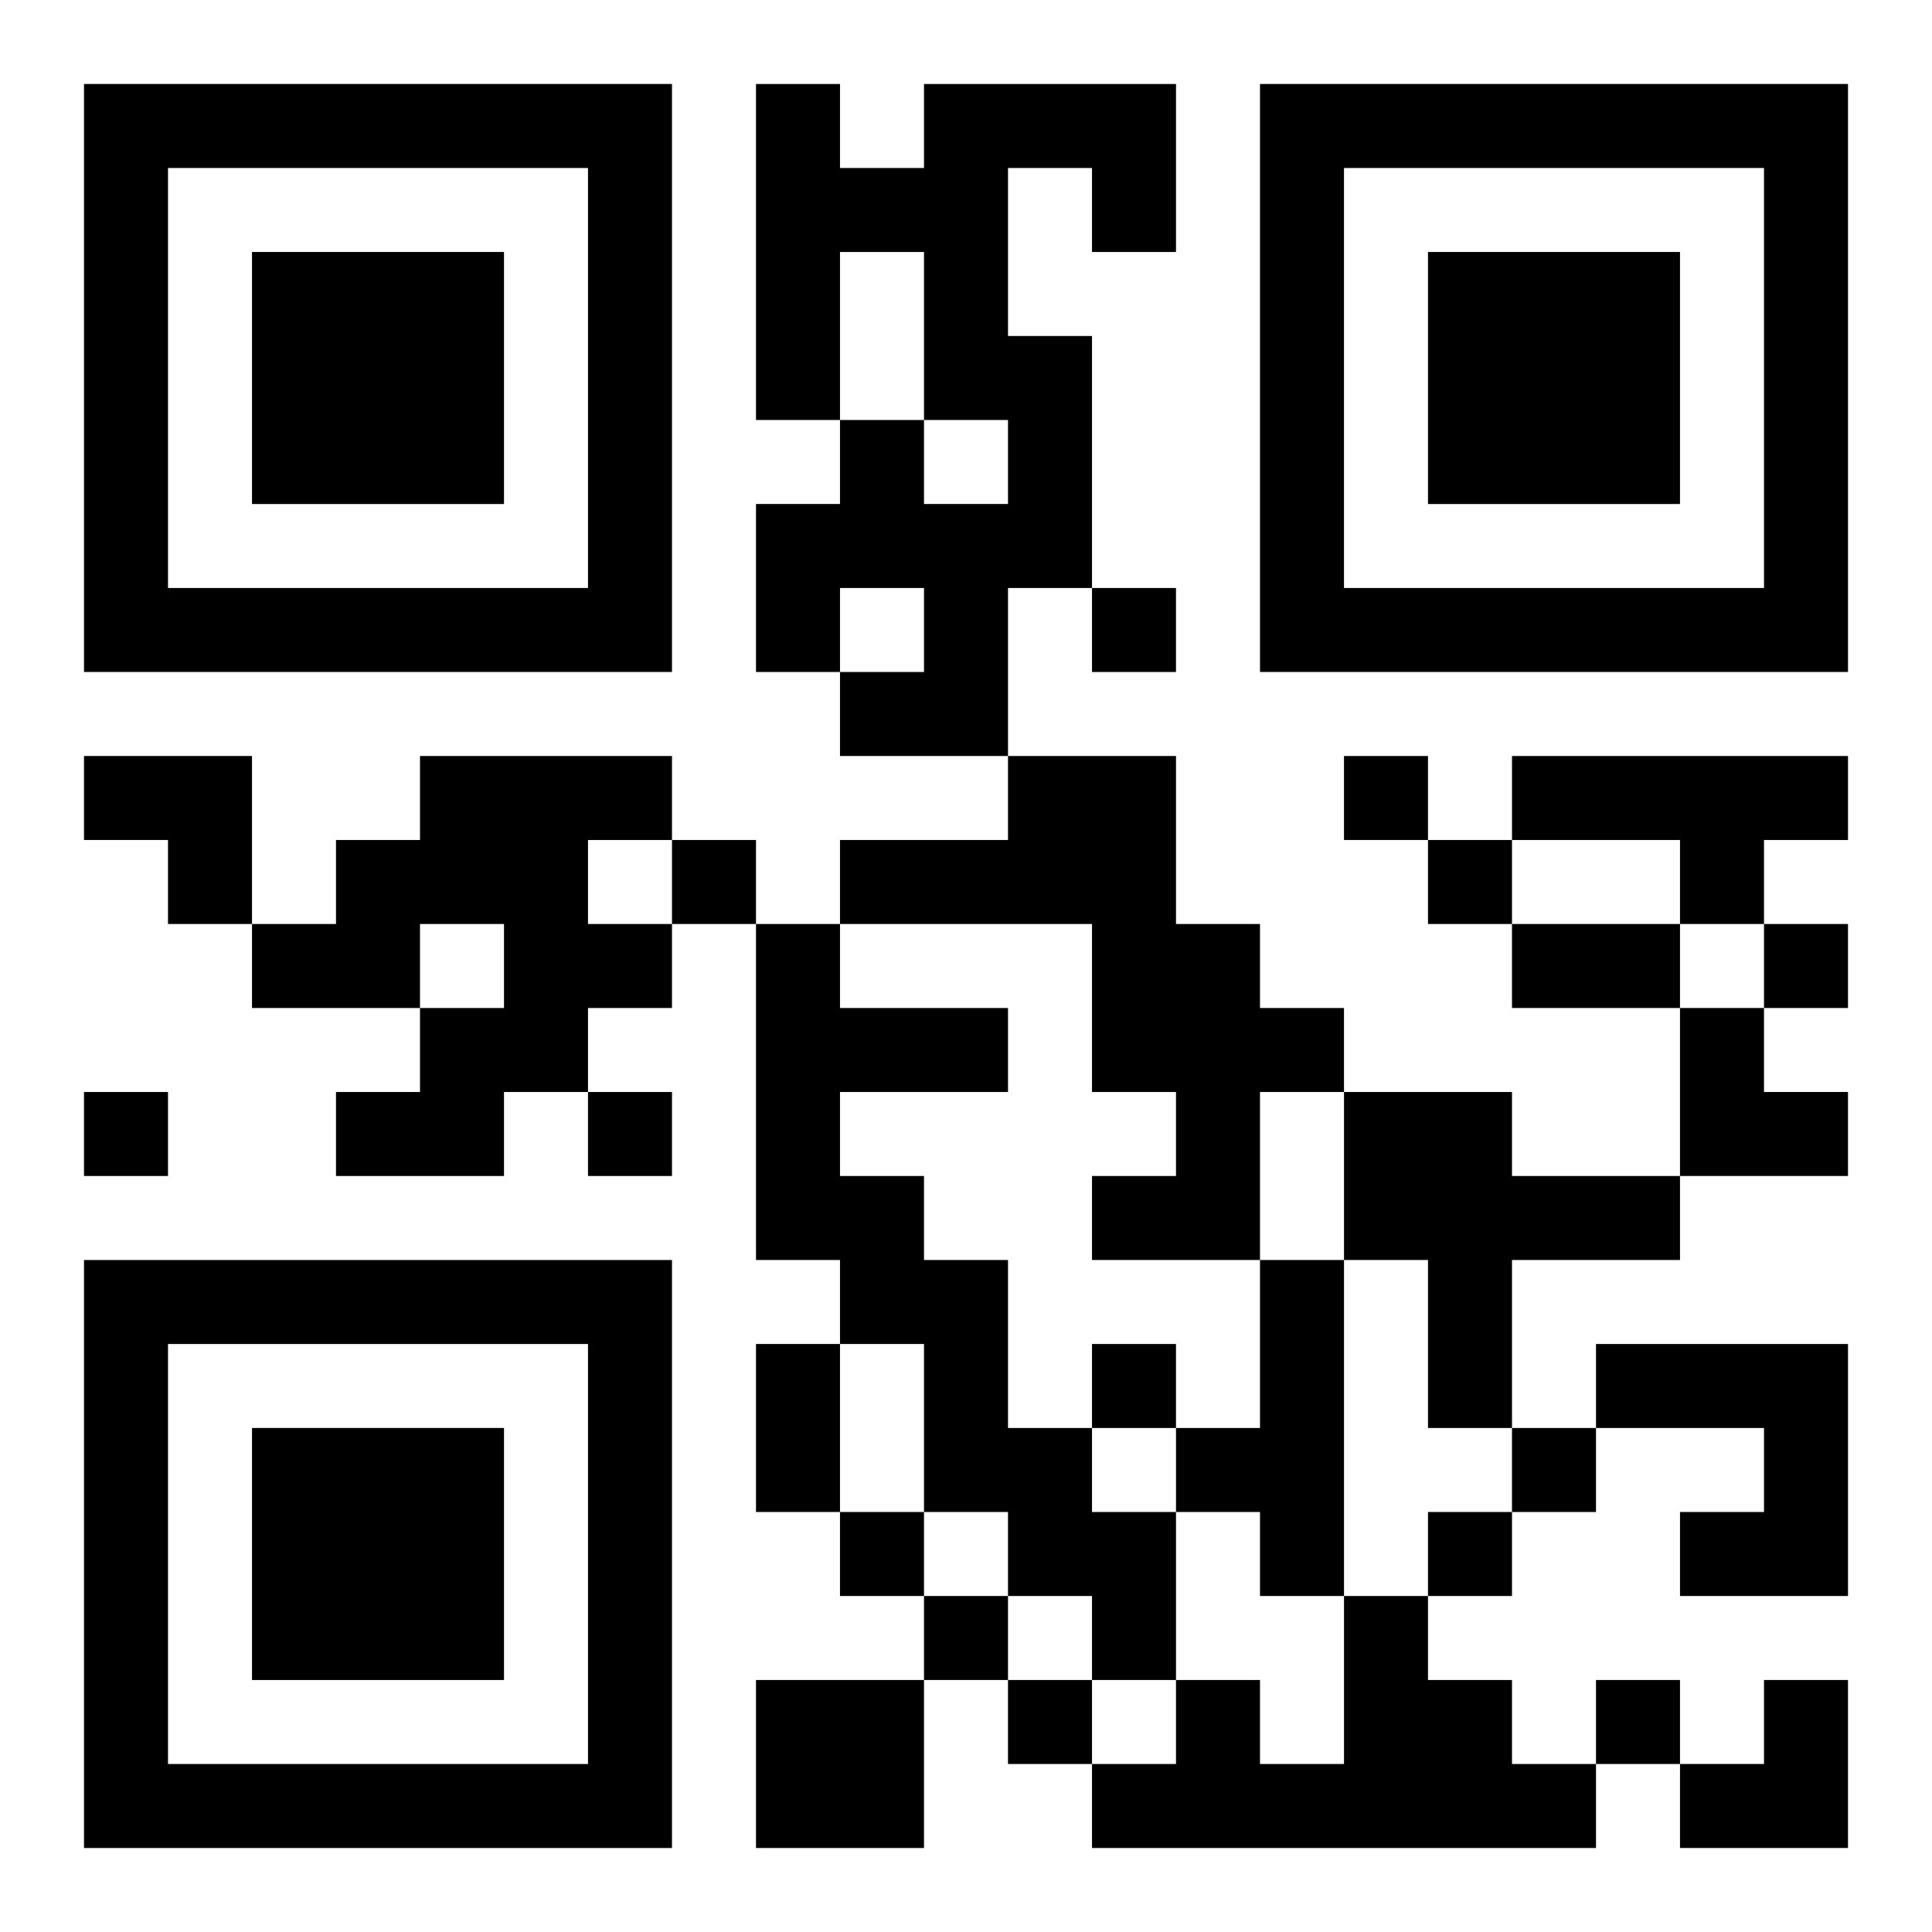
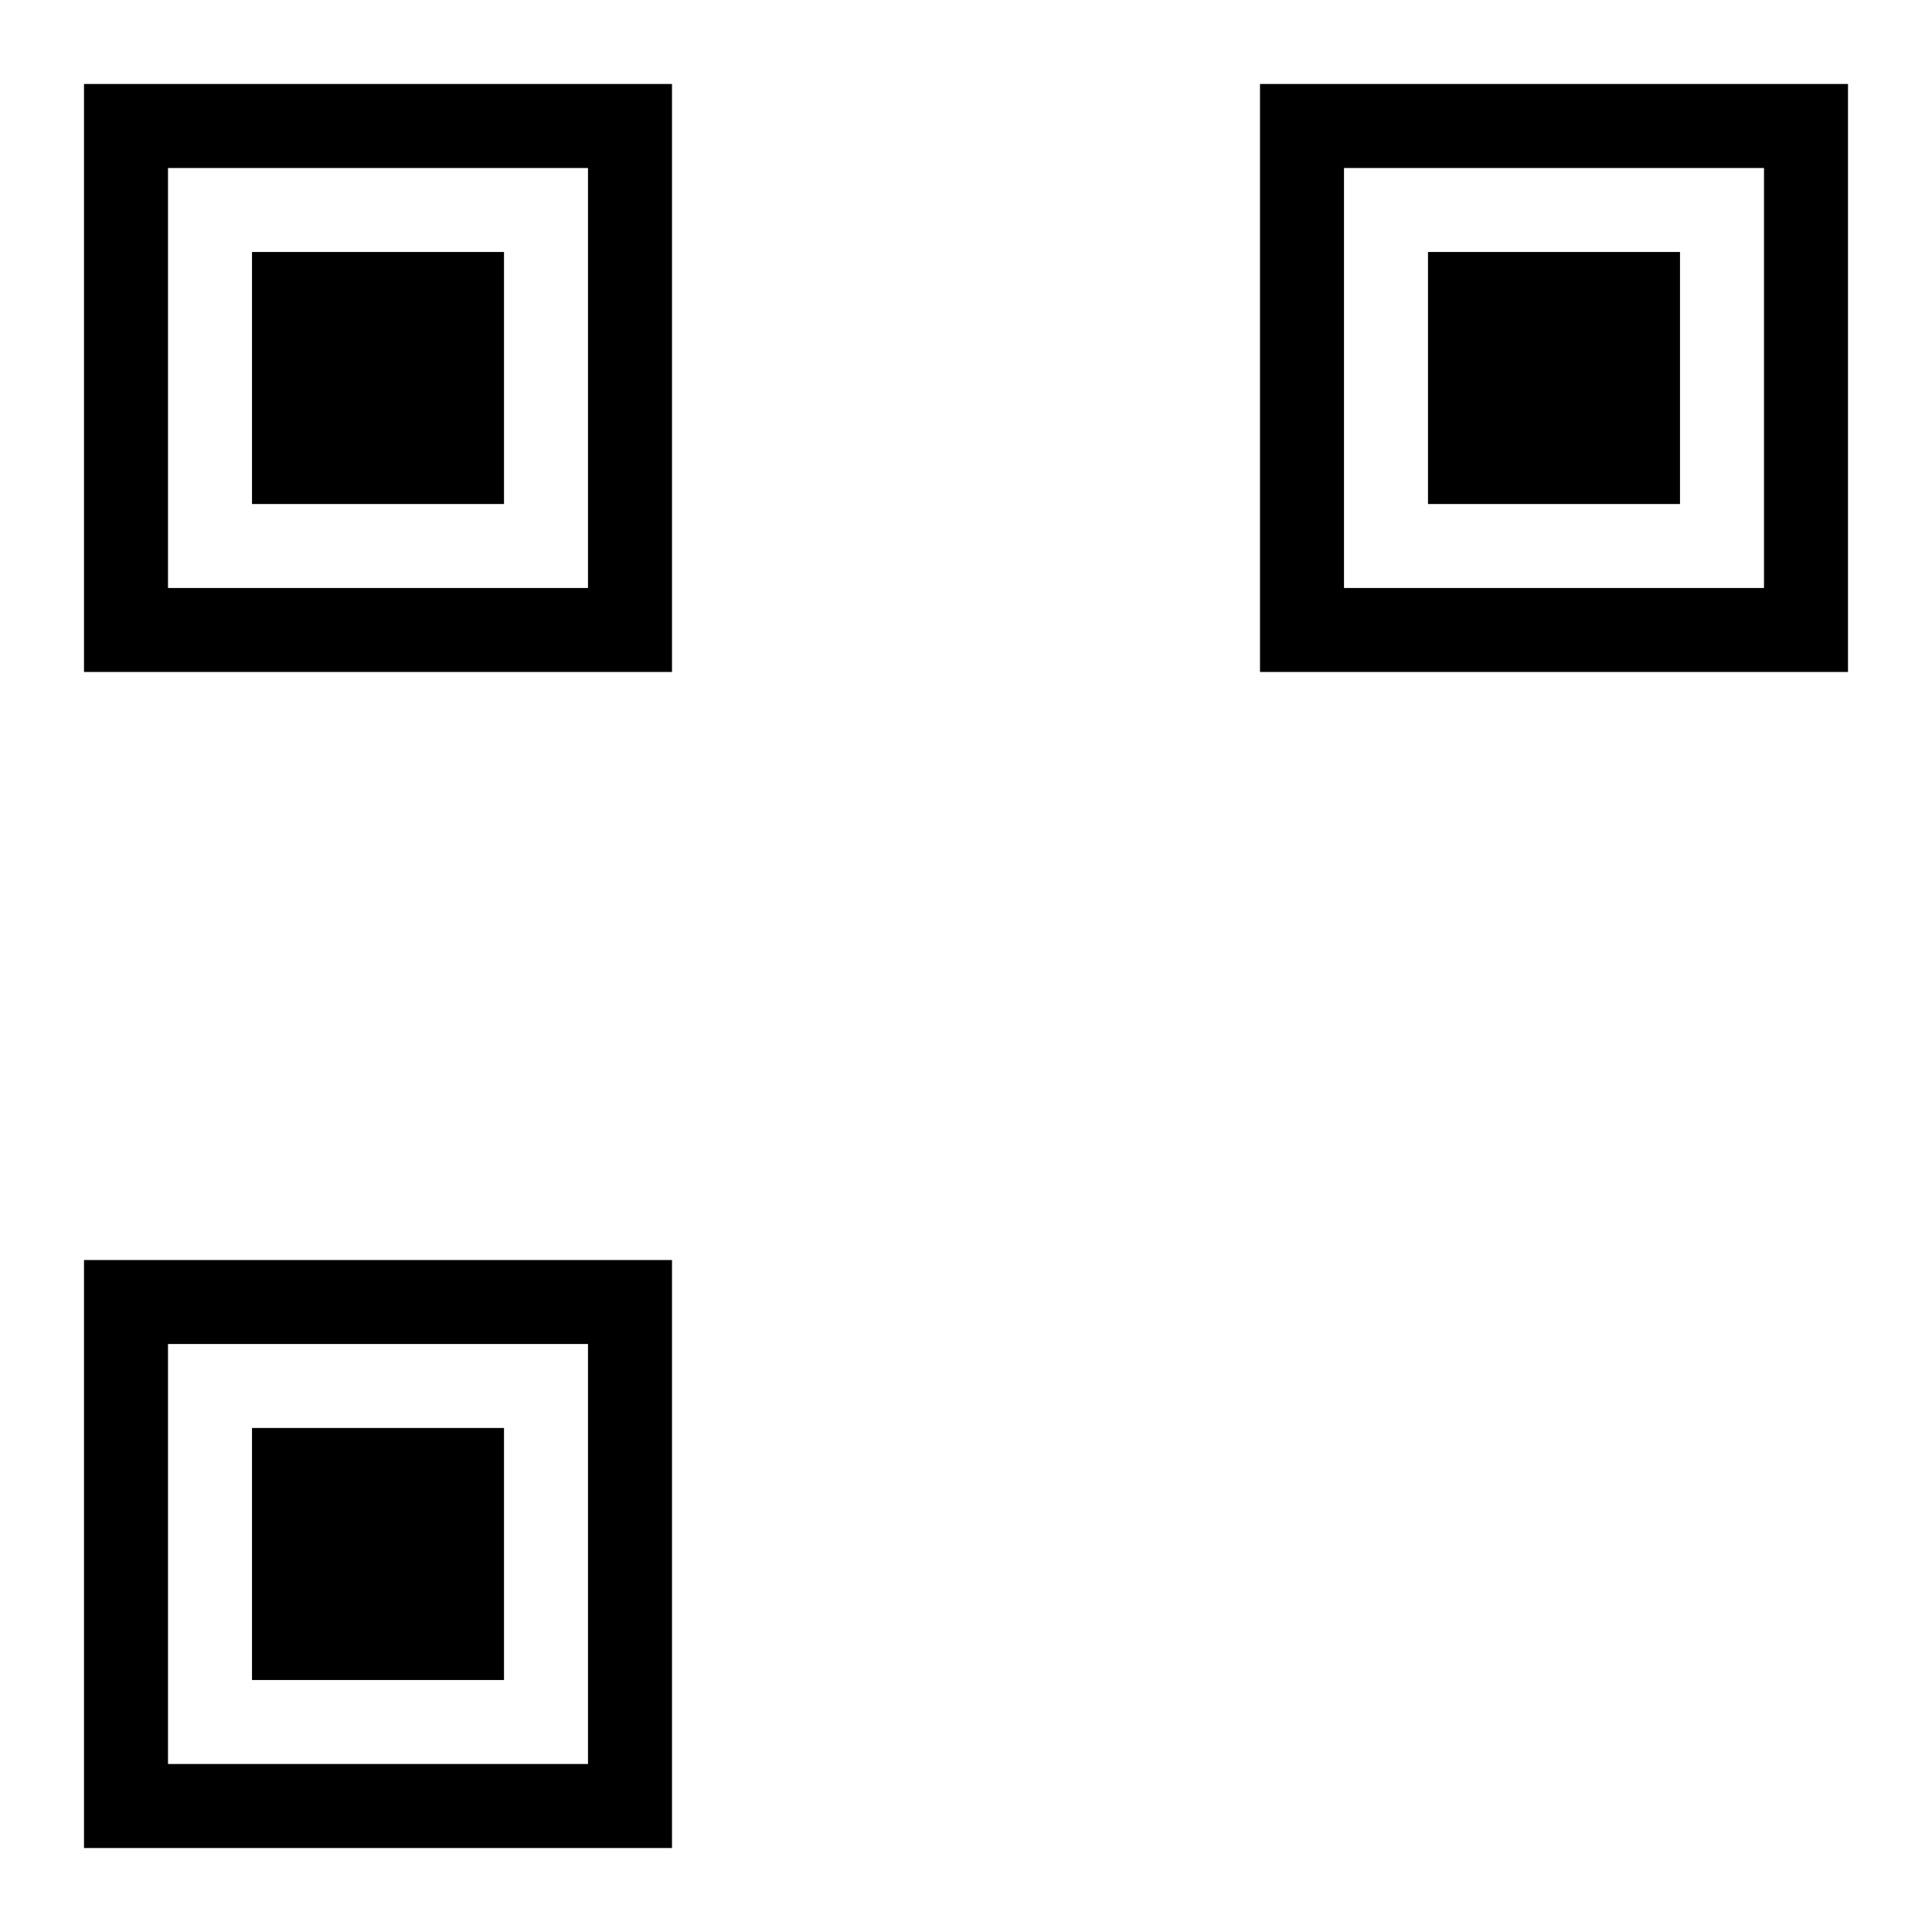
<svg xmlns="http://www.w3.org/2000/svg" xmlns:xlink="http://www.w3.org/1999/xlink" width="250" height="250" baseProfile="full" version="1.1" viewBox="-1 -1 23 23">
  <symbol id="a">
    <path d="m0 7v7h7v-7h-7zm1 1h5v5h-5v-5zm1 1v3h3v-3h-3z" />
  </symbol>
  <use y="-7" xlink:href="#a" />
  <use y="7" xlink:href="#a" />
  <use x="14" y="-7" xlink:href="#a" />
-   <path d="m10 0h3v2h-1v-1h-1v2h1v3h-1v2h-2v-1h1v-1h-1v1h-1v-2h1v-1h1v1h1v-1h-1v-2h-1v2h-1v-4h1v1h1v-1m-6 8h3v1h-1v1h1v1h-1v1h-1v1h-2v-1h1v-1h1v-1h-1v1h-2v-1h1v-1h1v-1m7 0h2v2h1v1h1v1h-1v2h-2v-1h1v-1h-1v-2h-3v-1h2v-1m6 0h4v1h-1v1h-1v-1h-2v-1m-9 2h1v1h2v1h-2v1h1v1h1v2h1v1h1v2h-1v-1h-1v-1h-1v-2h-1v-1h-1v-4m7 2h2v1h2v1h-2v2h-1v-2h-1v-2m-1 2h1v4h-1v-1h-1v-1h1v-2m4 1h3v3h-2v-1h1v-1h-2v-1m-3 3h1v1h1v1h1v1h-6v-1h1v-1h1v1h1v-2m-7 1h2v2h-2v-2m4-13v1h1v-1h-1m3 2v1h1v-1h-1m-8 1v1h1v-1h-1m9 0v1h1v-1h-1m4 1v1h1v-1h-1m-20 2v1h1v-1h-1m6 0v1h1v-1h-1m6 3v1h1v-1h-1m5 1v1h1v-1h-1m-8 1v1h1v-1h-1m7 0v1h1v-1h-1m-6 1v1h1v-1h-1m1 1v1h1v-1h-1m7 0v1h1v-1h-1m-1-9h2v1h-2v-1m-9 5h1v2h-1v-2m-8-7h2v2h-1v-1h-1zm19 3h1v1h1v1h-2zm0 8m1 0h1v2h-2v-1h1z" />
</svg>